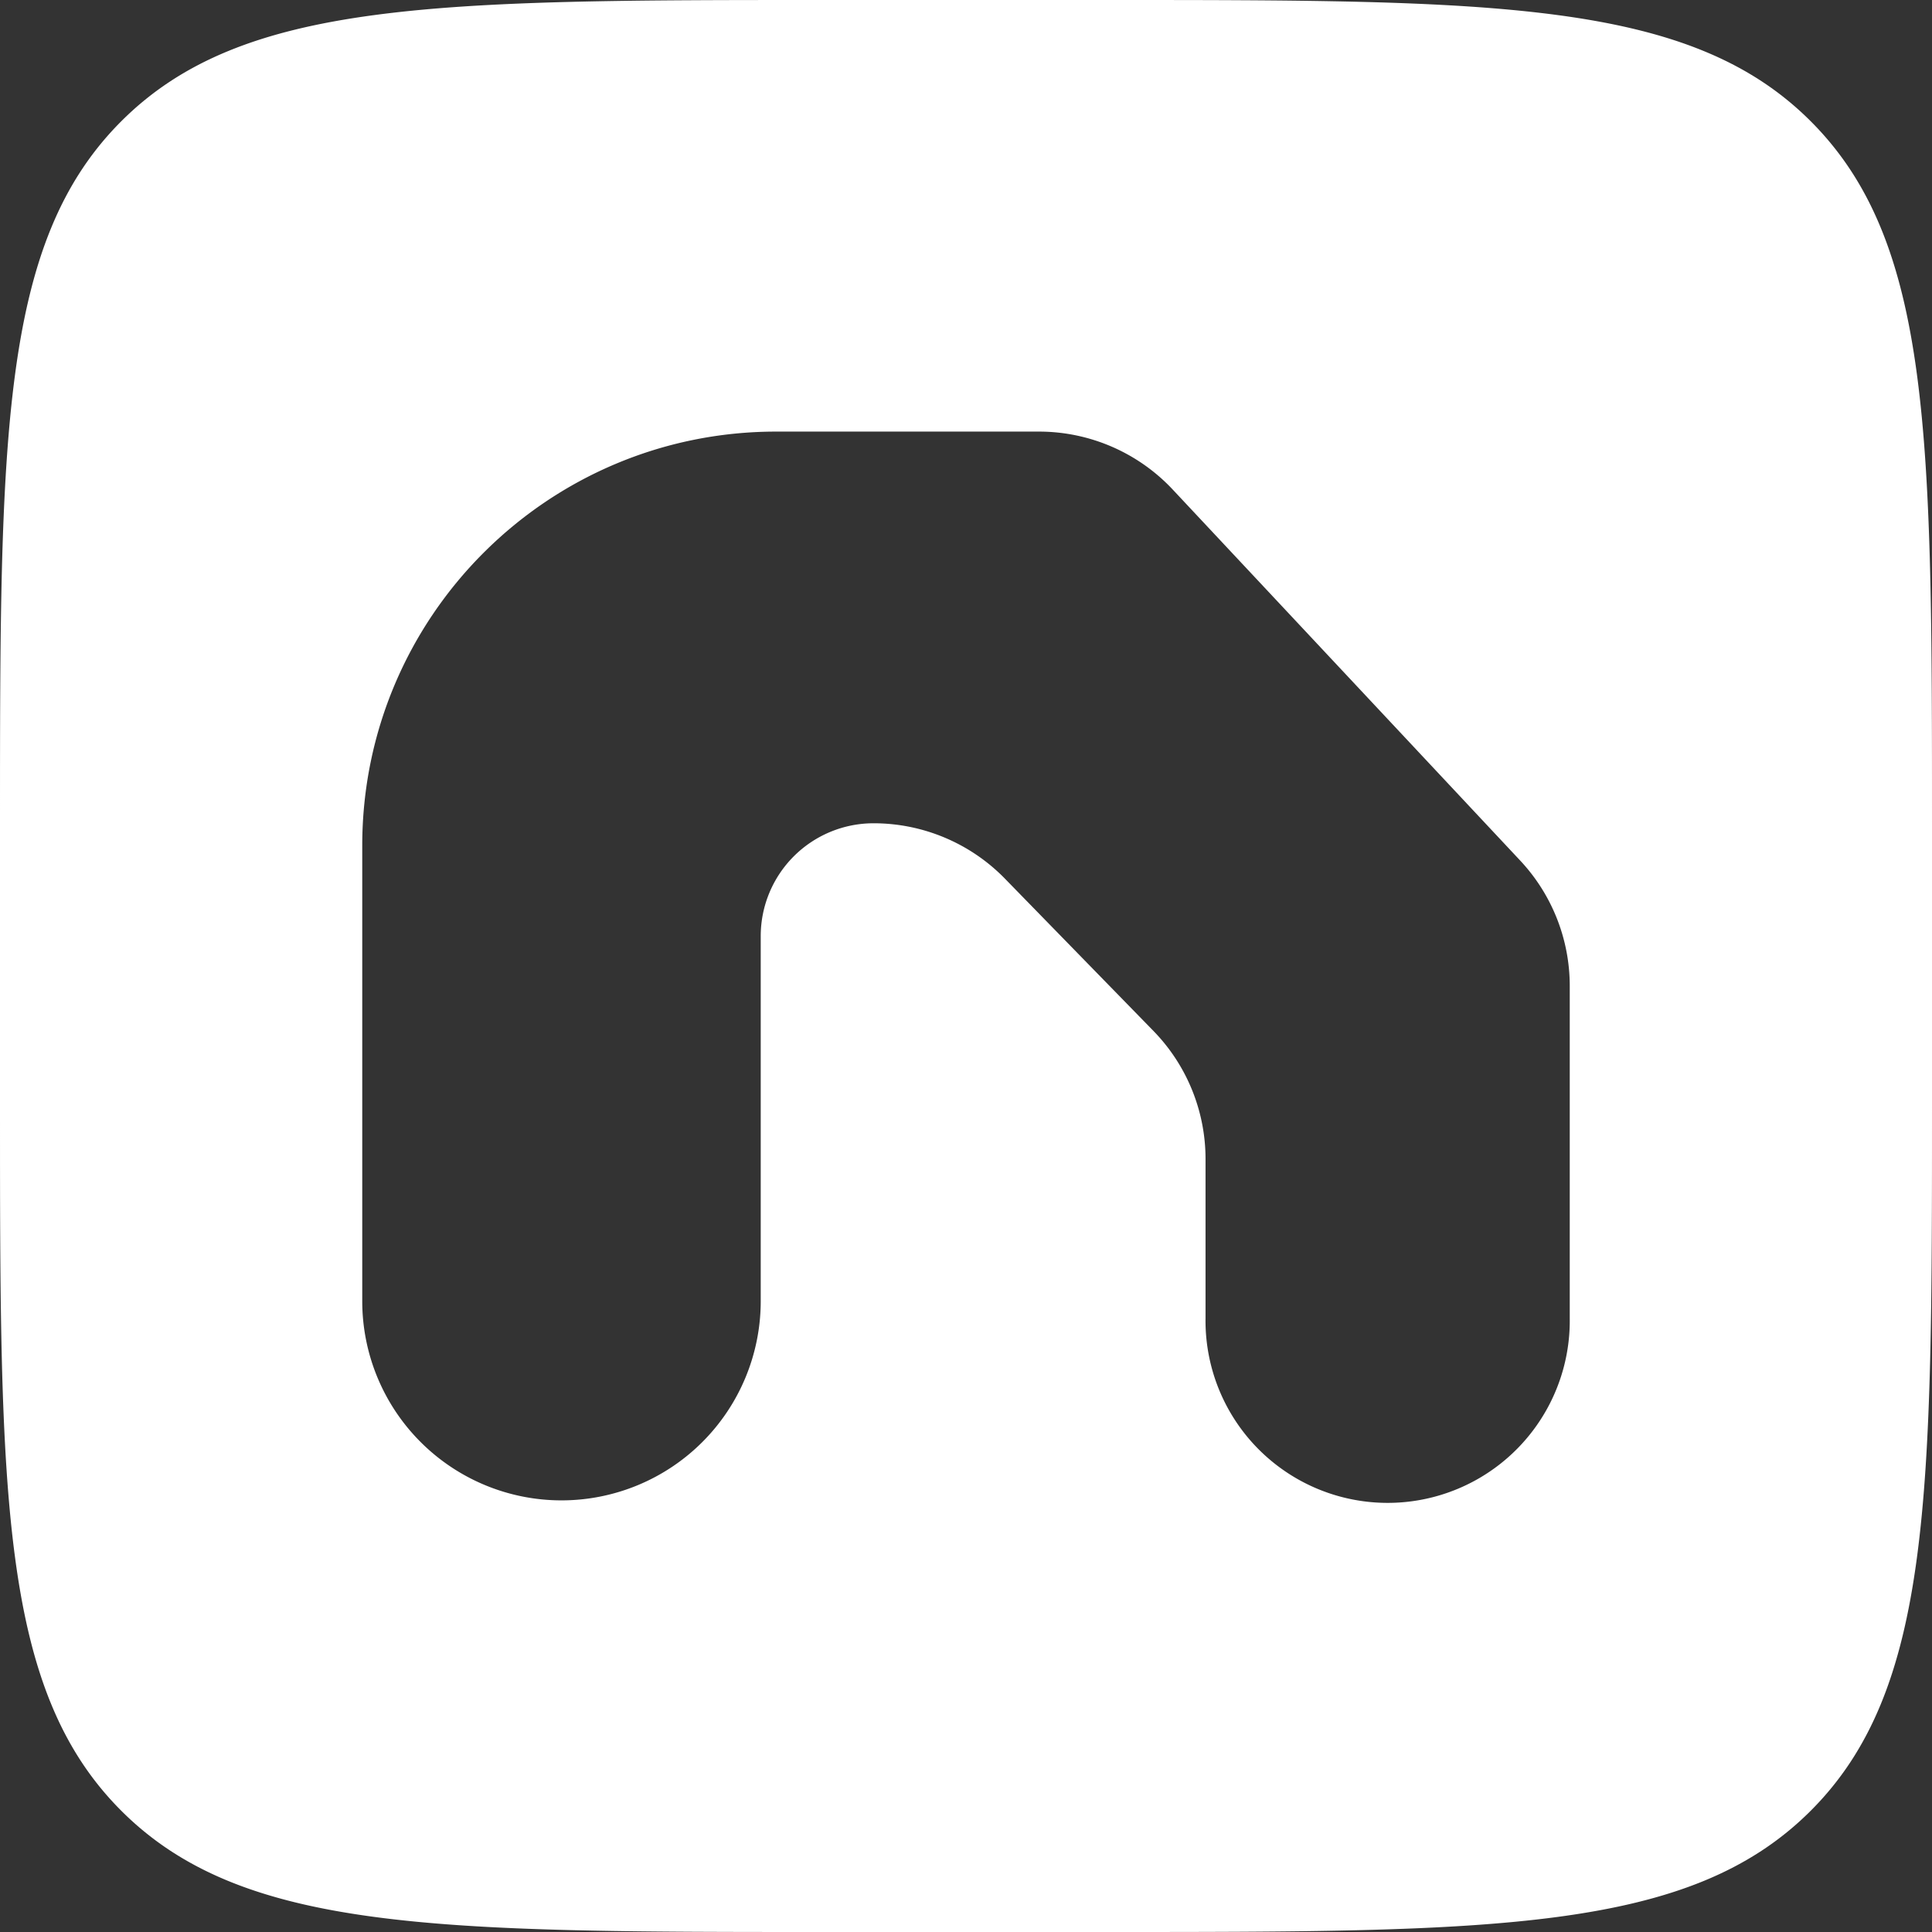
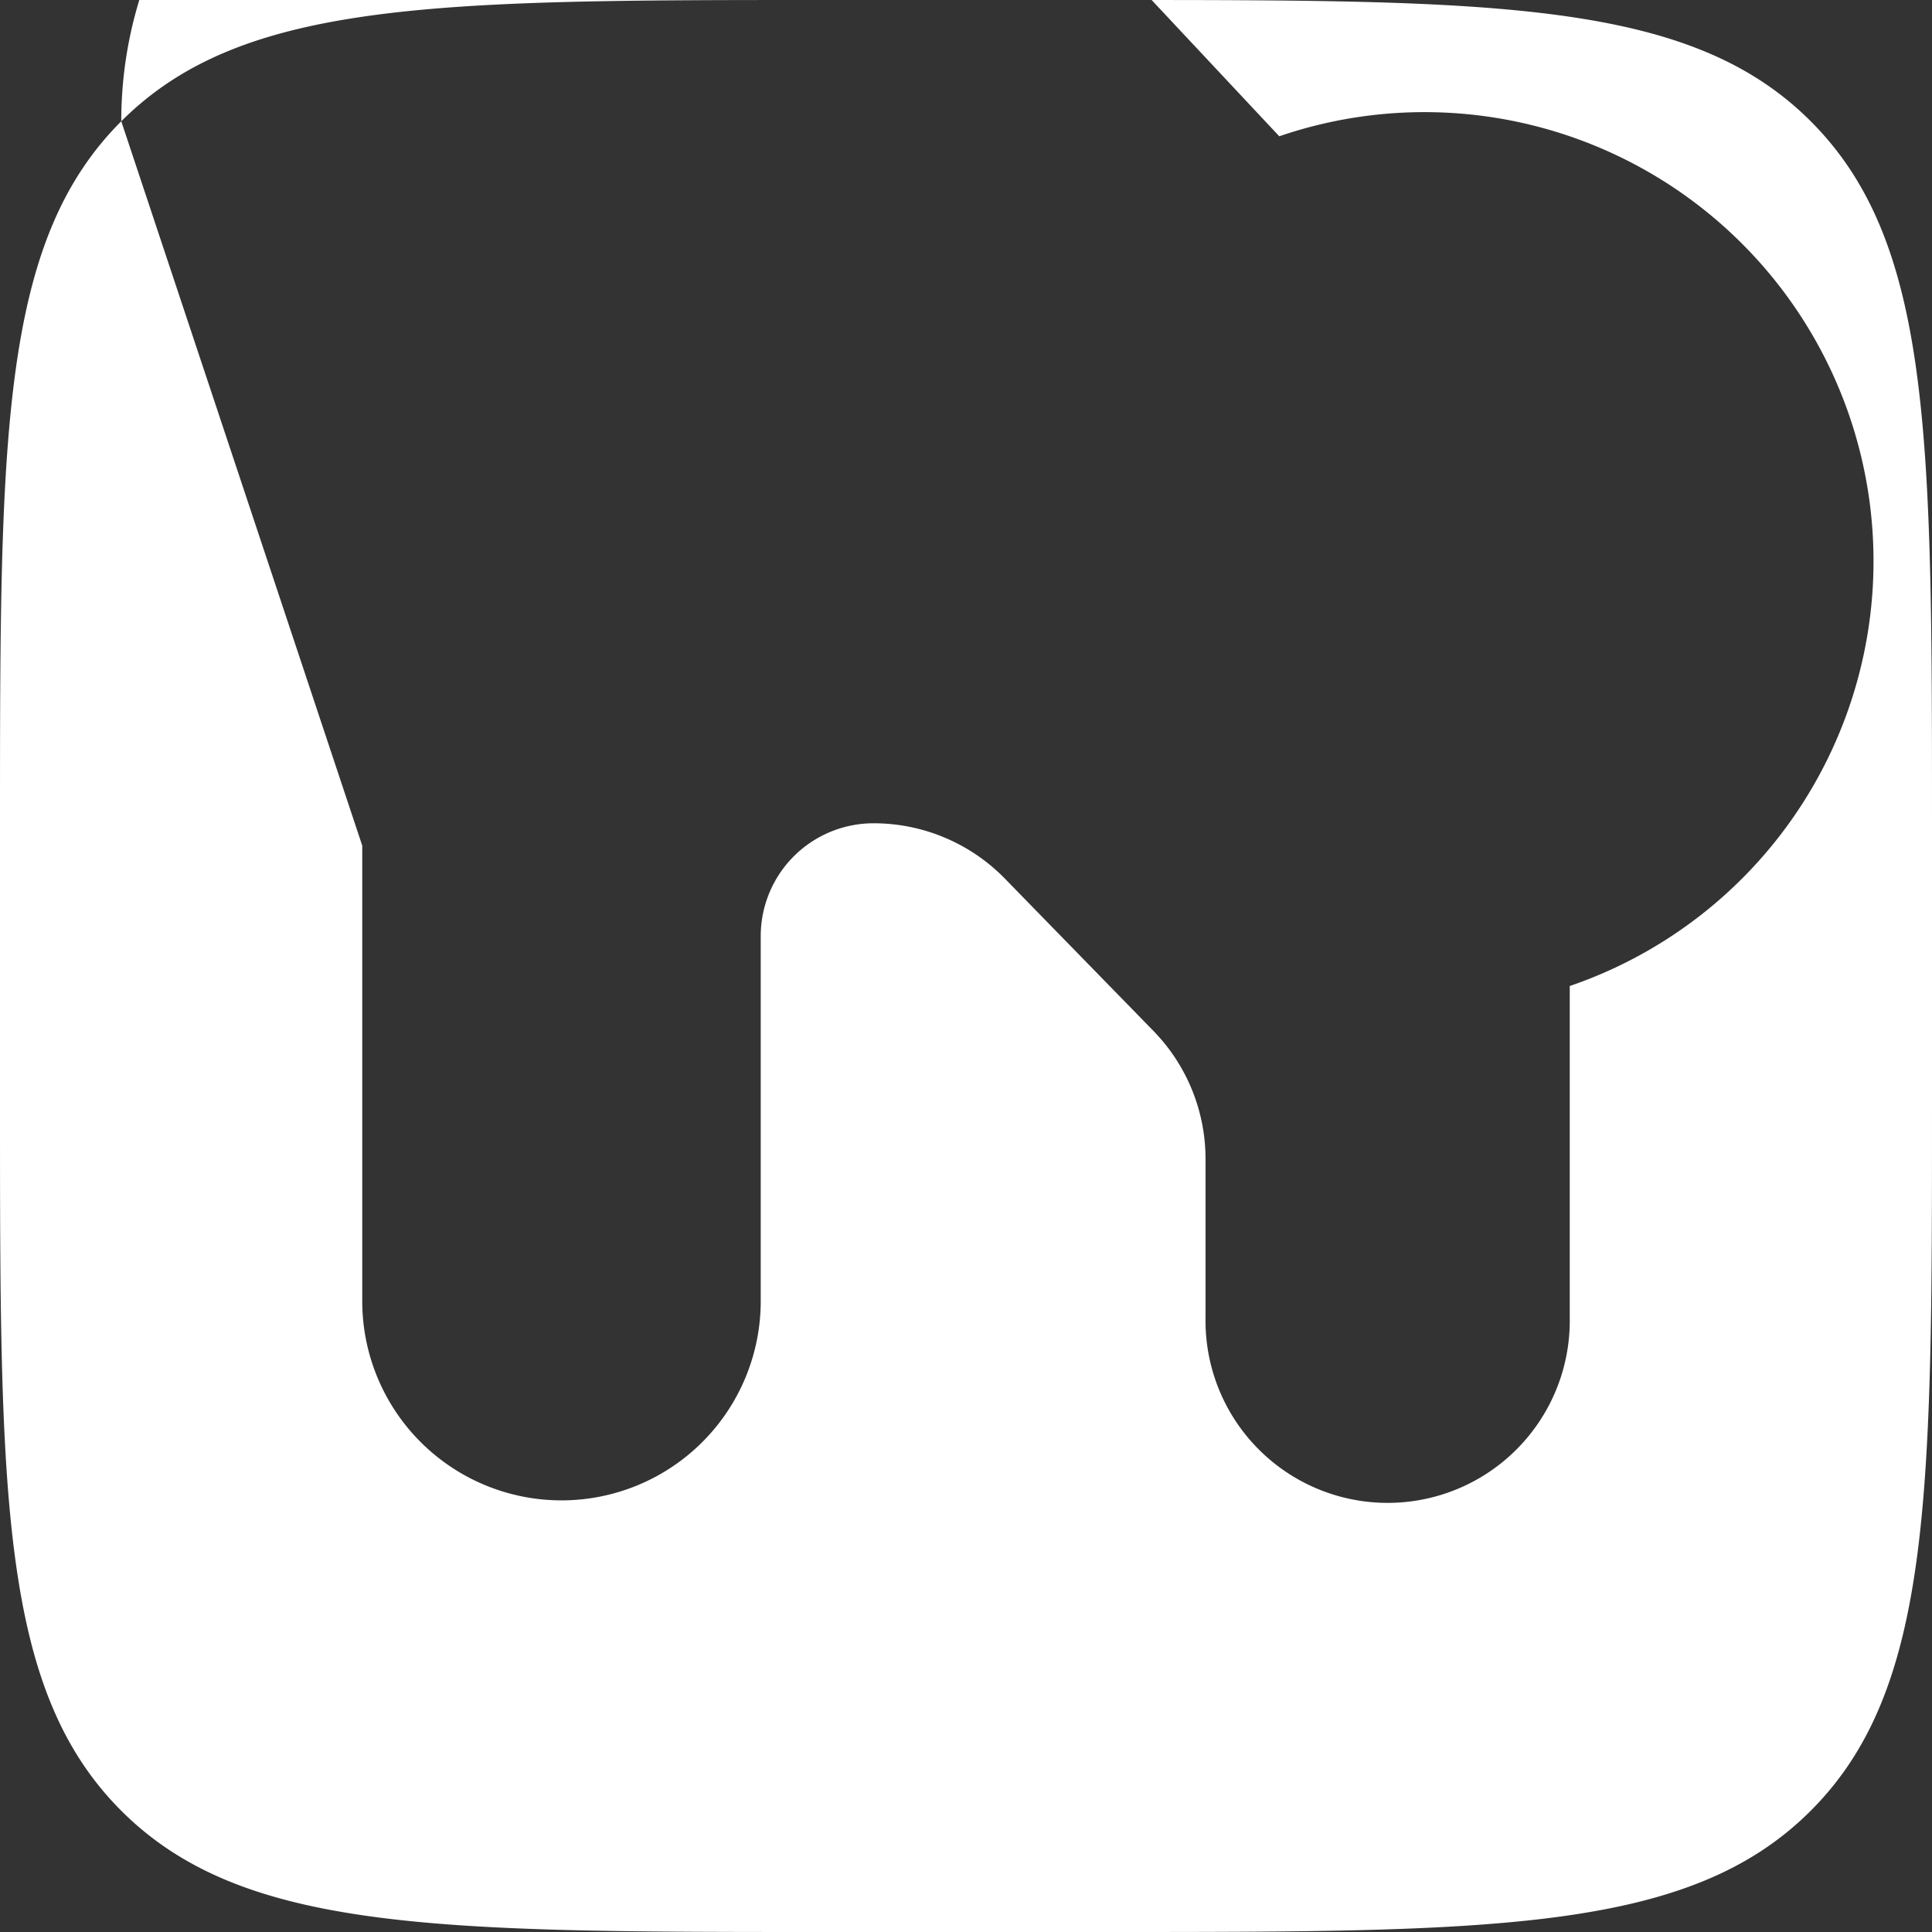
<svg xmlns="http://www.w3.org/2000/svg" width="56" height="56" viewBox="0 0 56 56" fill="none">
  <rect x="0" y="0" width="56" height="56" fill="#333333" stroke="none" />
-   <path fill-rule="evenodd" clip-rule="evenodd" d="M3.515 3.515C0 7.029 0 12.686 0 24v8c0 11.314 0 16.97 3.515 20.485C7.029 56 12.686 56 24 56h8c11.314 0 16.97 0 20.485-3.515C56 48.971 56 43.314 56 32v-8c0-11.314 0-16.97-3.515-20.485C48.971 0 43.314 0 32 0h-8C12.686 0 7.03 0 3.515 3.515zM10.5 24.51c0-6.627 5.373-12 12-12h7.615c1.47 0 2.876.61 3.88 1.683l10.07 10.752A5.316 5.316 0 0145.5 28.58v9.63a5.279 5.279 0 11-10.557 0v-4.616a5.316 5.316 0 00-1.51-3.712l-4.306-4.415a5.316 5.316 0 00-3.806-1.604 3.271 3.271 0 00-3.271 3.271v10.58a5.775 5.775 0 11-11.55 0V24.511z" fill="#fff" />
+   <path fill-rule="evenodd" clip-rule="evenodd" d="M3.515 3.515C0 7.029 0 12.686 0 24v8c0 11.314 0 16.97 3.515 20.485C7.029 56 12.686 56 24 56h8c11.314 0 16.97 0 20.485-3.515C56 48.971 56 43.314 56 32v-8c0-11.314 0-16.97-3.515-20.485C48.971 0 43.314 0 32 0h-8C12.686 0 7.03 0 3.515 3.515zc0-6.627 5.373-12 12-12h7.615c1.47 0 2.876.61 3.88 1.683l10.07 10.752A5.316 5.316 0 0145.5 28.58v9.63a5.279 5.279 0 11-10.557 0v-4.616a5.316 5.316 0 00-1.51-3.712l-4.306-4.415a5.316 5.316 0 00-3.806-1.604 3.271 3.271 0 00-3.271 3.271v10.58a5.775 5.775 0 11-11.55 0V24.511z" fill="#fff" />
</svg>